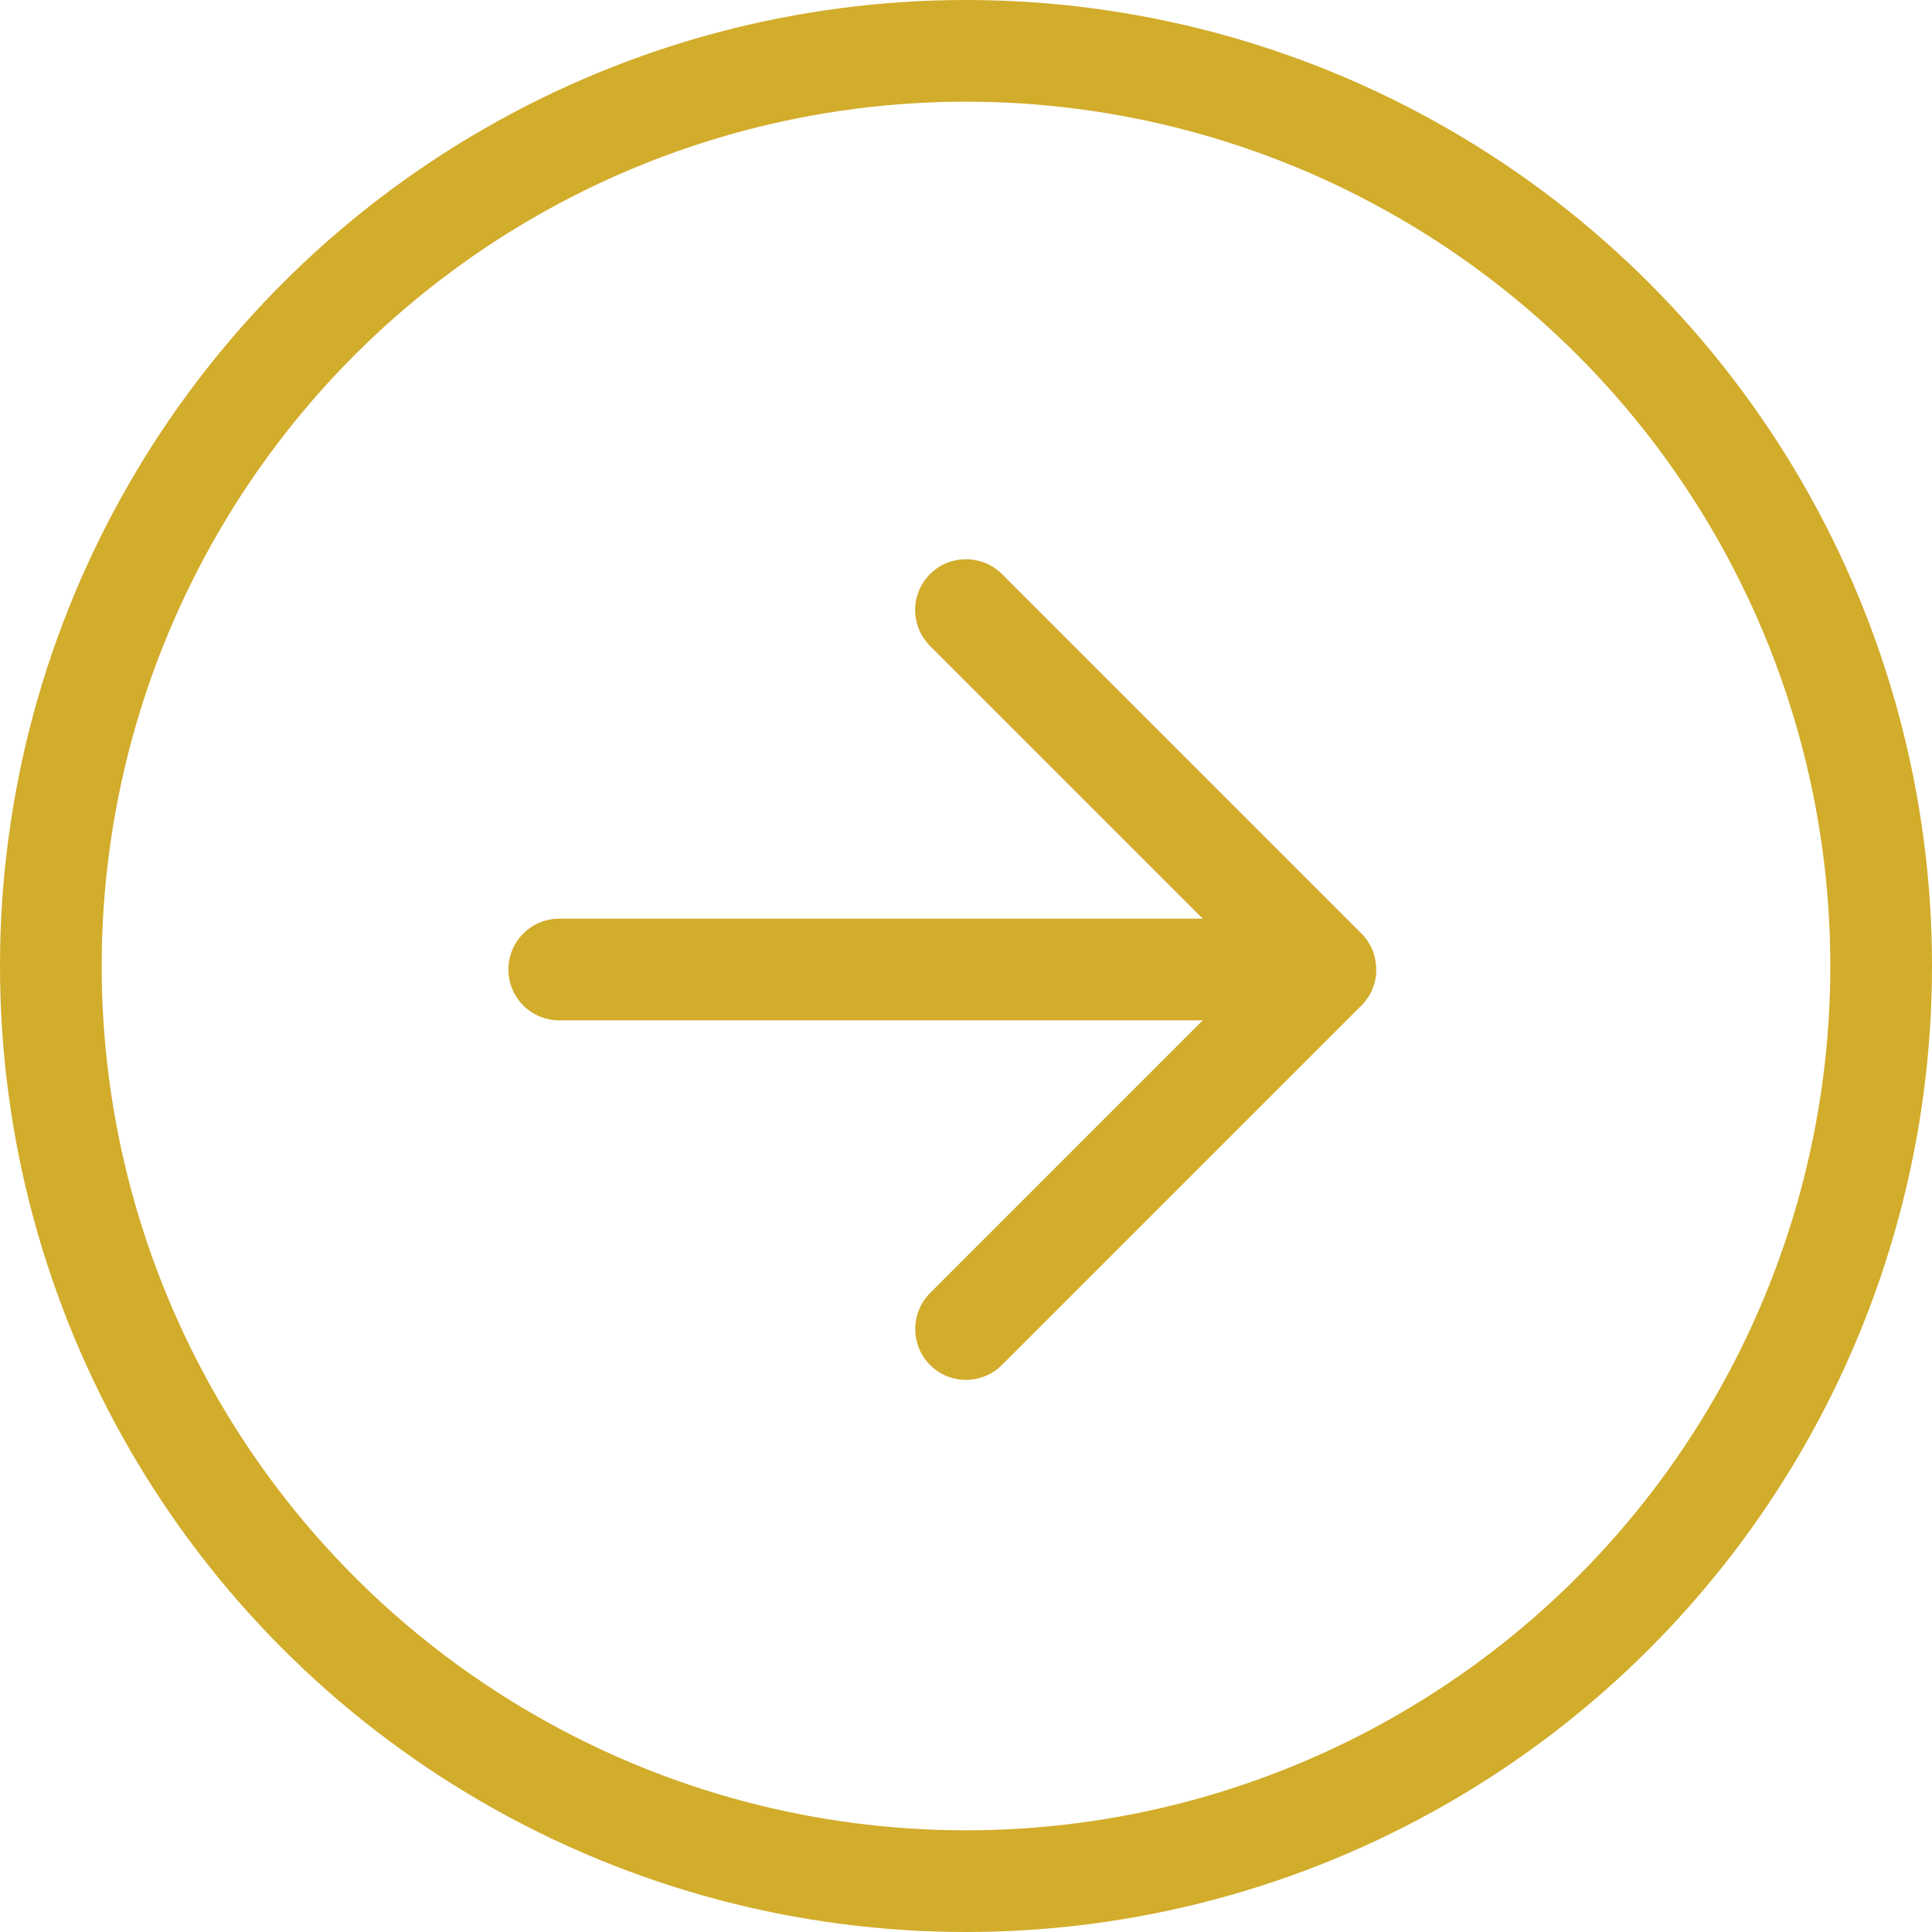
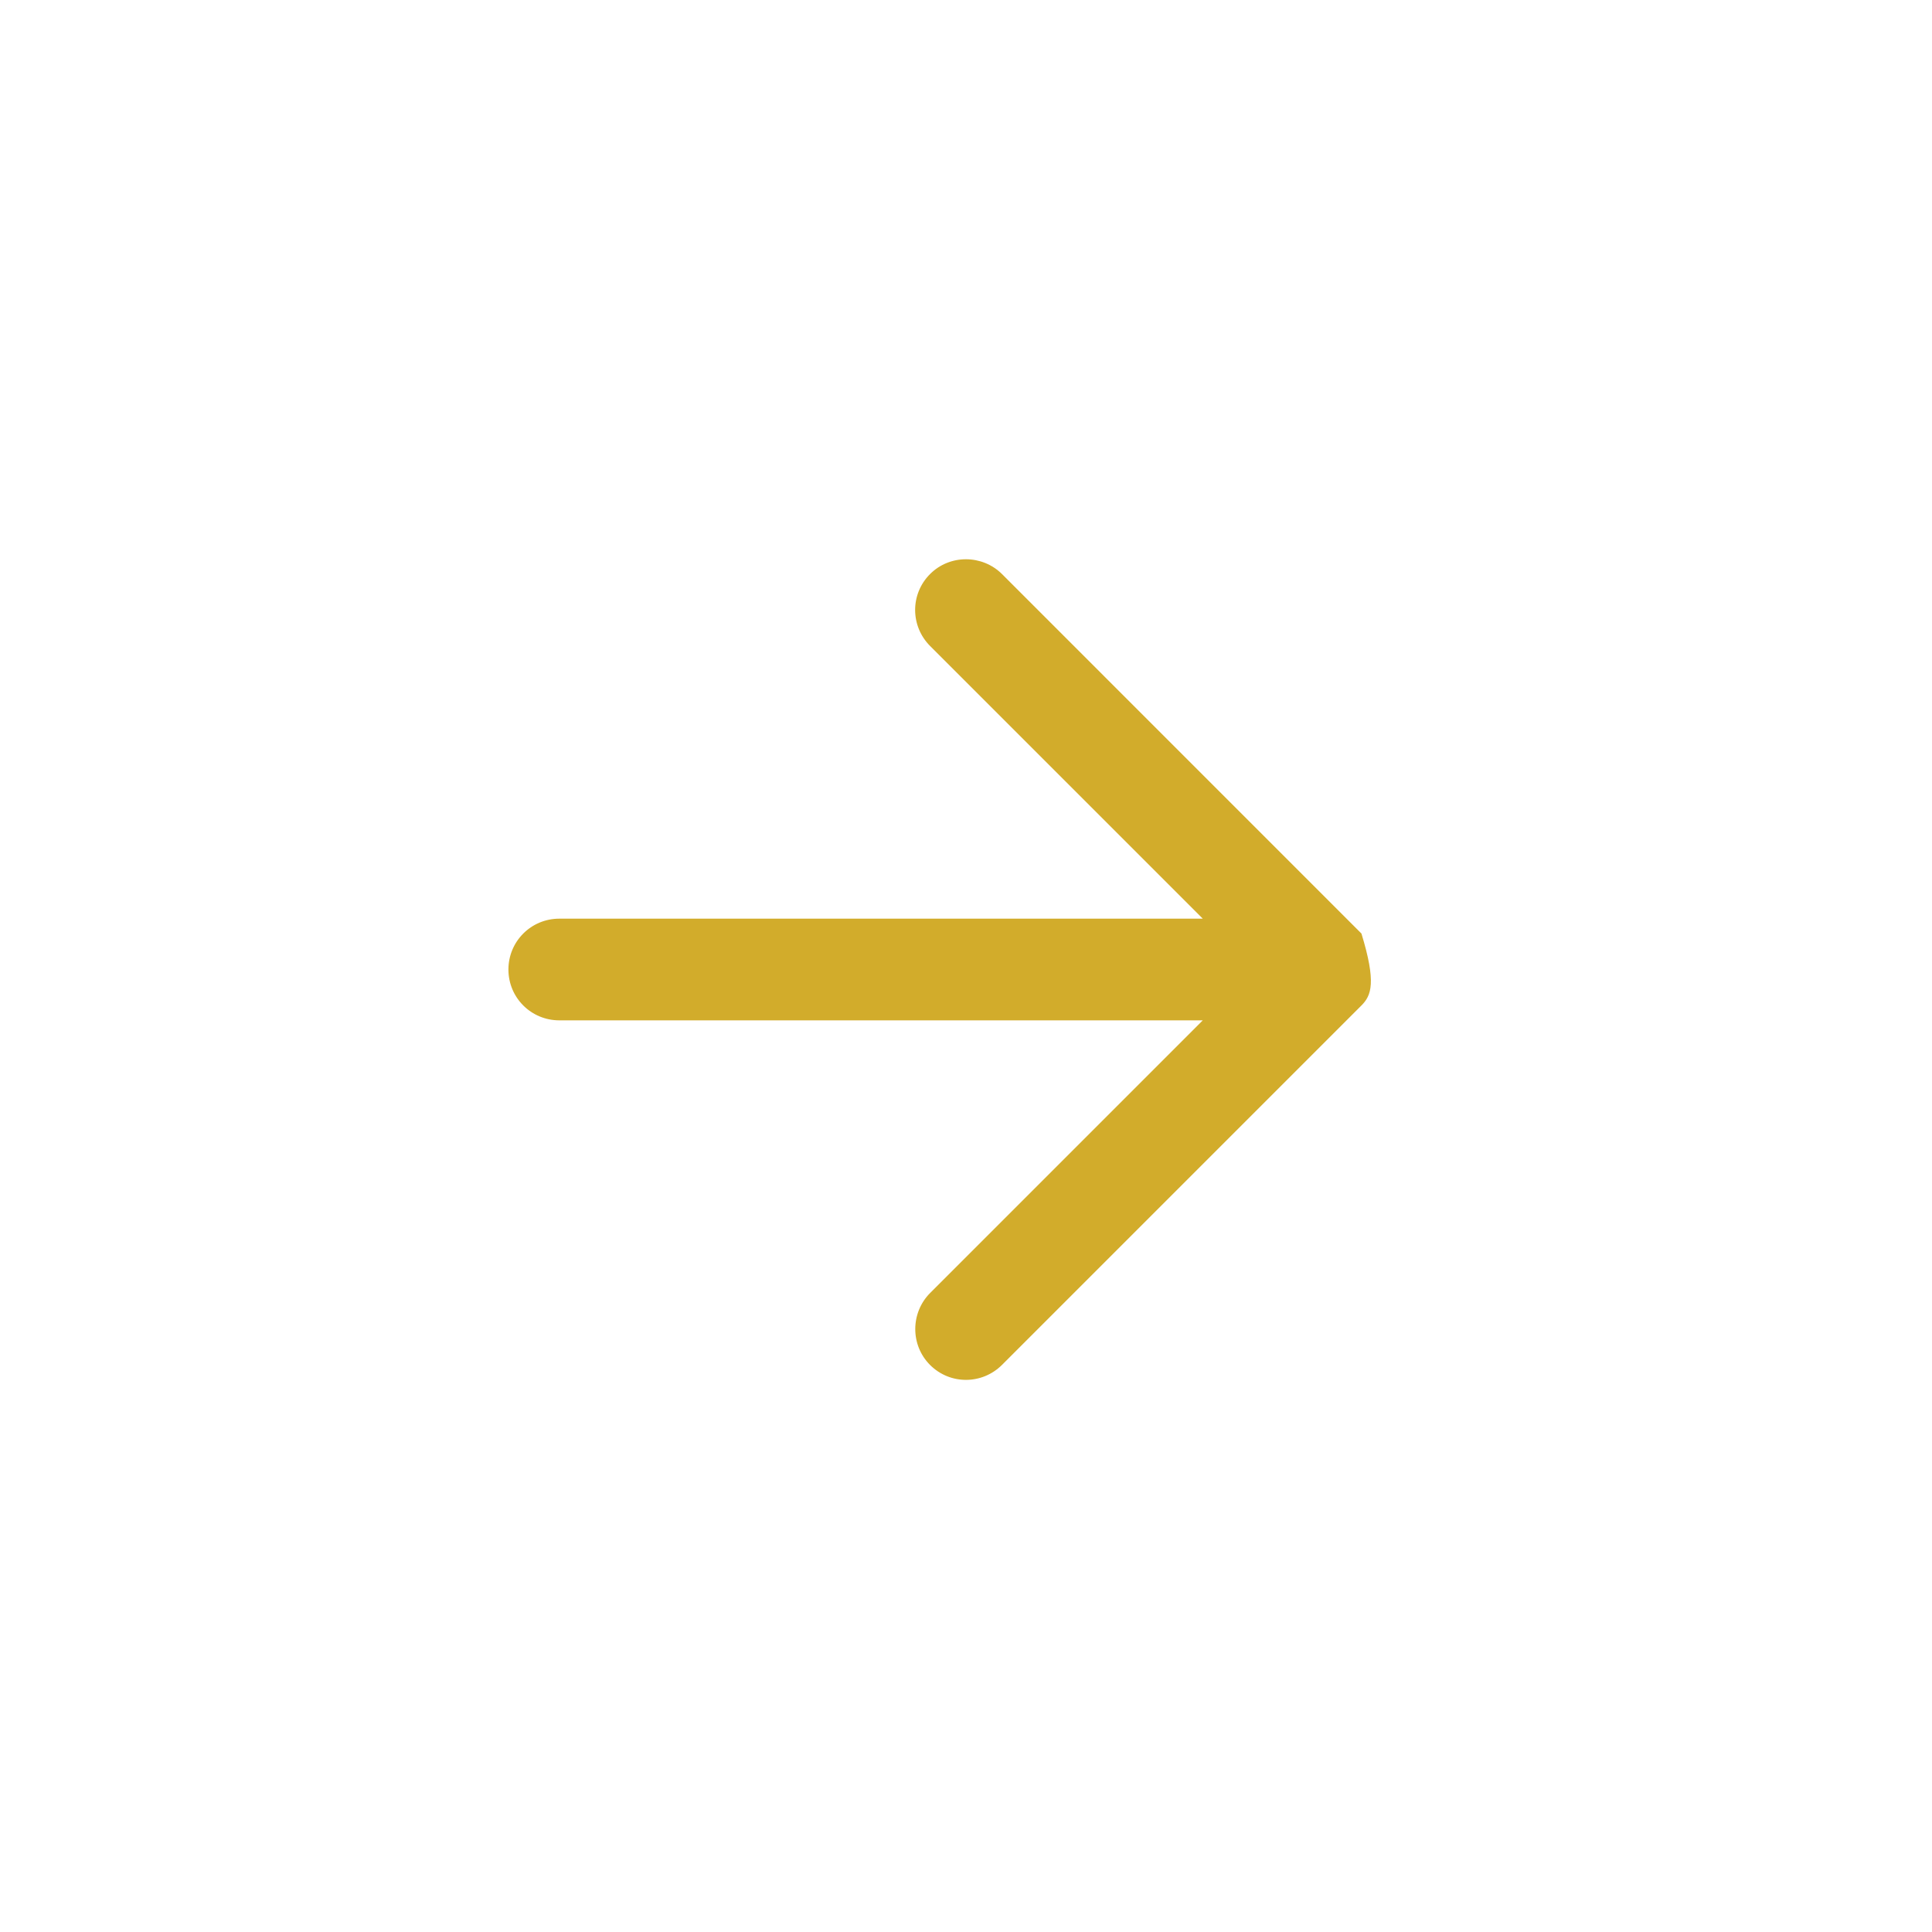
<svg xmlns="http://www.w3.org/2000/svg" width="38px" height="38px" viewBox="0 0 38 38" version="1.1">
  <title>Group 2</title>
  <desc>Created with Sketch.</desc>
  <defs />
  <g id="Page-1" stroke="none" stroke-width="1" fill="none" fill-rule="evenodd">
    <g id="登录页" transform="translate(-1608, -655)">
      <g id="Group-2" transform="translate(1609, 656)">
-         <circle id="Oval" stroke="#D2AC2B" stroke-width="2" cx="18" cy="18" r="18" />
-         <path d="M22.657,19.069 L10.001,19.069 C9.448,19.069 9,18.625 9,18.069 C9,17.516 9.445,17.069 10.001,17.069 L22.657,17.069 L17.295,11.707 C16.903,11.315 16.9,10.684 17.293,10.291 C17.683,9.9 18.322,9.906 18.709,10.292 L25.776,17.36 C25.777,17.36 25.777,17.36 25.777,17.361 C25.778,17.361 25.778,17.361 25.778,17.362 C25.973,17.557 26.069,17.813 26.069,18.07 C26.072,18.324 25.975,18.579 25.778,18.776 C25.778,18.776 25.778,18.776 25.777,18.777 C25.777,18.777 25.777,18.777 25.776,18.778 L18.709,25.845 C18.317,26.237 17.686,26.24 17.293,25.847 C16.902,25.456 16.908,24.818 17.295,24.431 L22.657,19.069 Z" id="Combined-Shape" fill="#D2AC2B" />
+         <path d="M22.657,19.069 L10.001,19.069 C9.448,19.069 9,18.625 9,18.069 C9,17.516 9.445,17.069 10.001,17.069 L22.657,17.069 L17.295,11.707 C16.903,11.315 16.9,10.684 17.293,10.291 C17.683,9.9 18.322,9.906 18.709,10.292 L25.776,17.36 C25.777,17.36 25.777,17.36 25.777,17.361 C25.778,17.361 25.778,17.361 25.778,17.362 C26.072,18.324 25.975,18.579 25.778,18.776 C25.778,18.776 25.778,18.776 25.777,18.777 C25.777,18.777 25.777,18.777 25.776,18.778 L18.709,25.845 C18.317,26.237 17.686,26.24 17.293,25.847 C16.902,25.456 16.908,24.818 17.295,24.431 L22.657,19.069 Z" id="Combined-Shape" fill="#D2AC2B" />
      </g>
    </g>
  </g>
</svg>